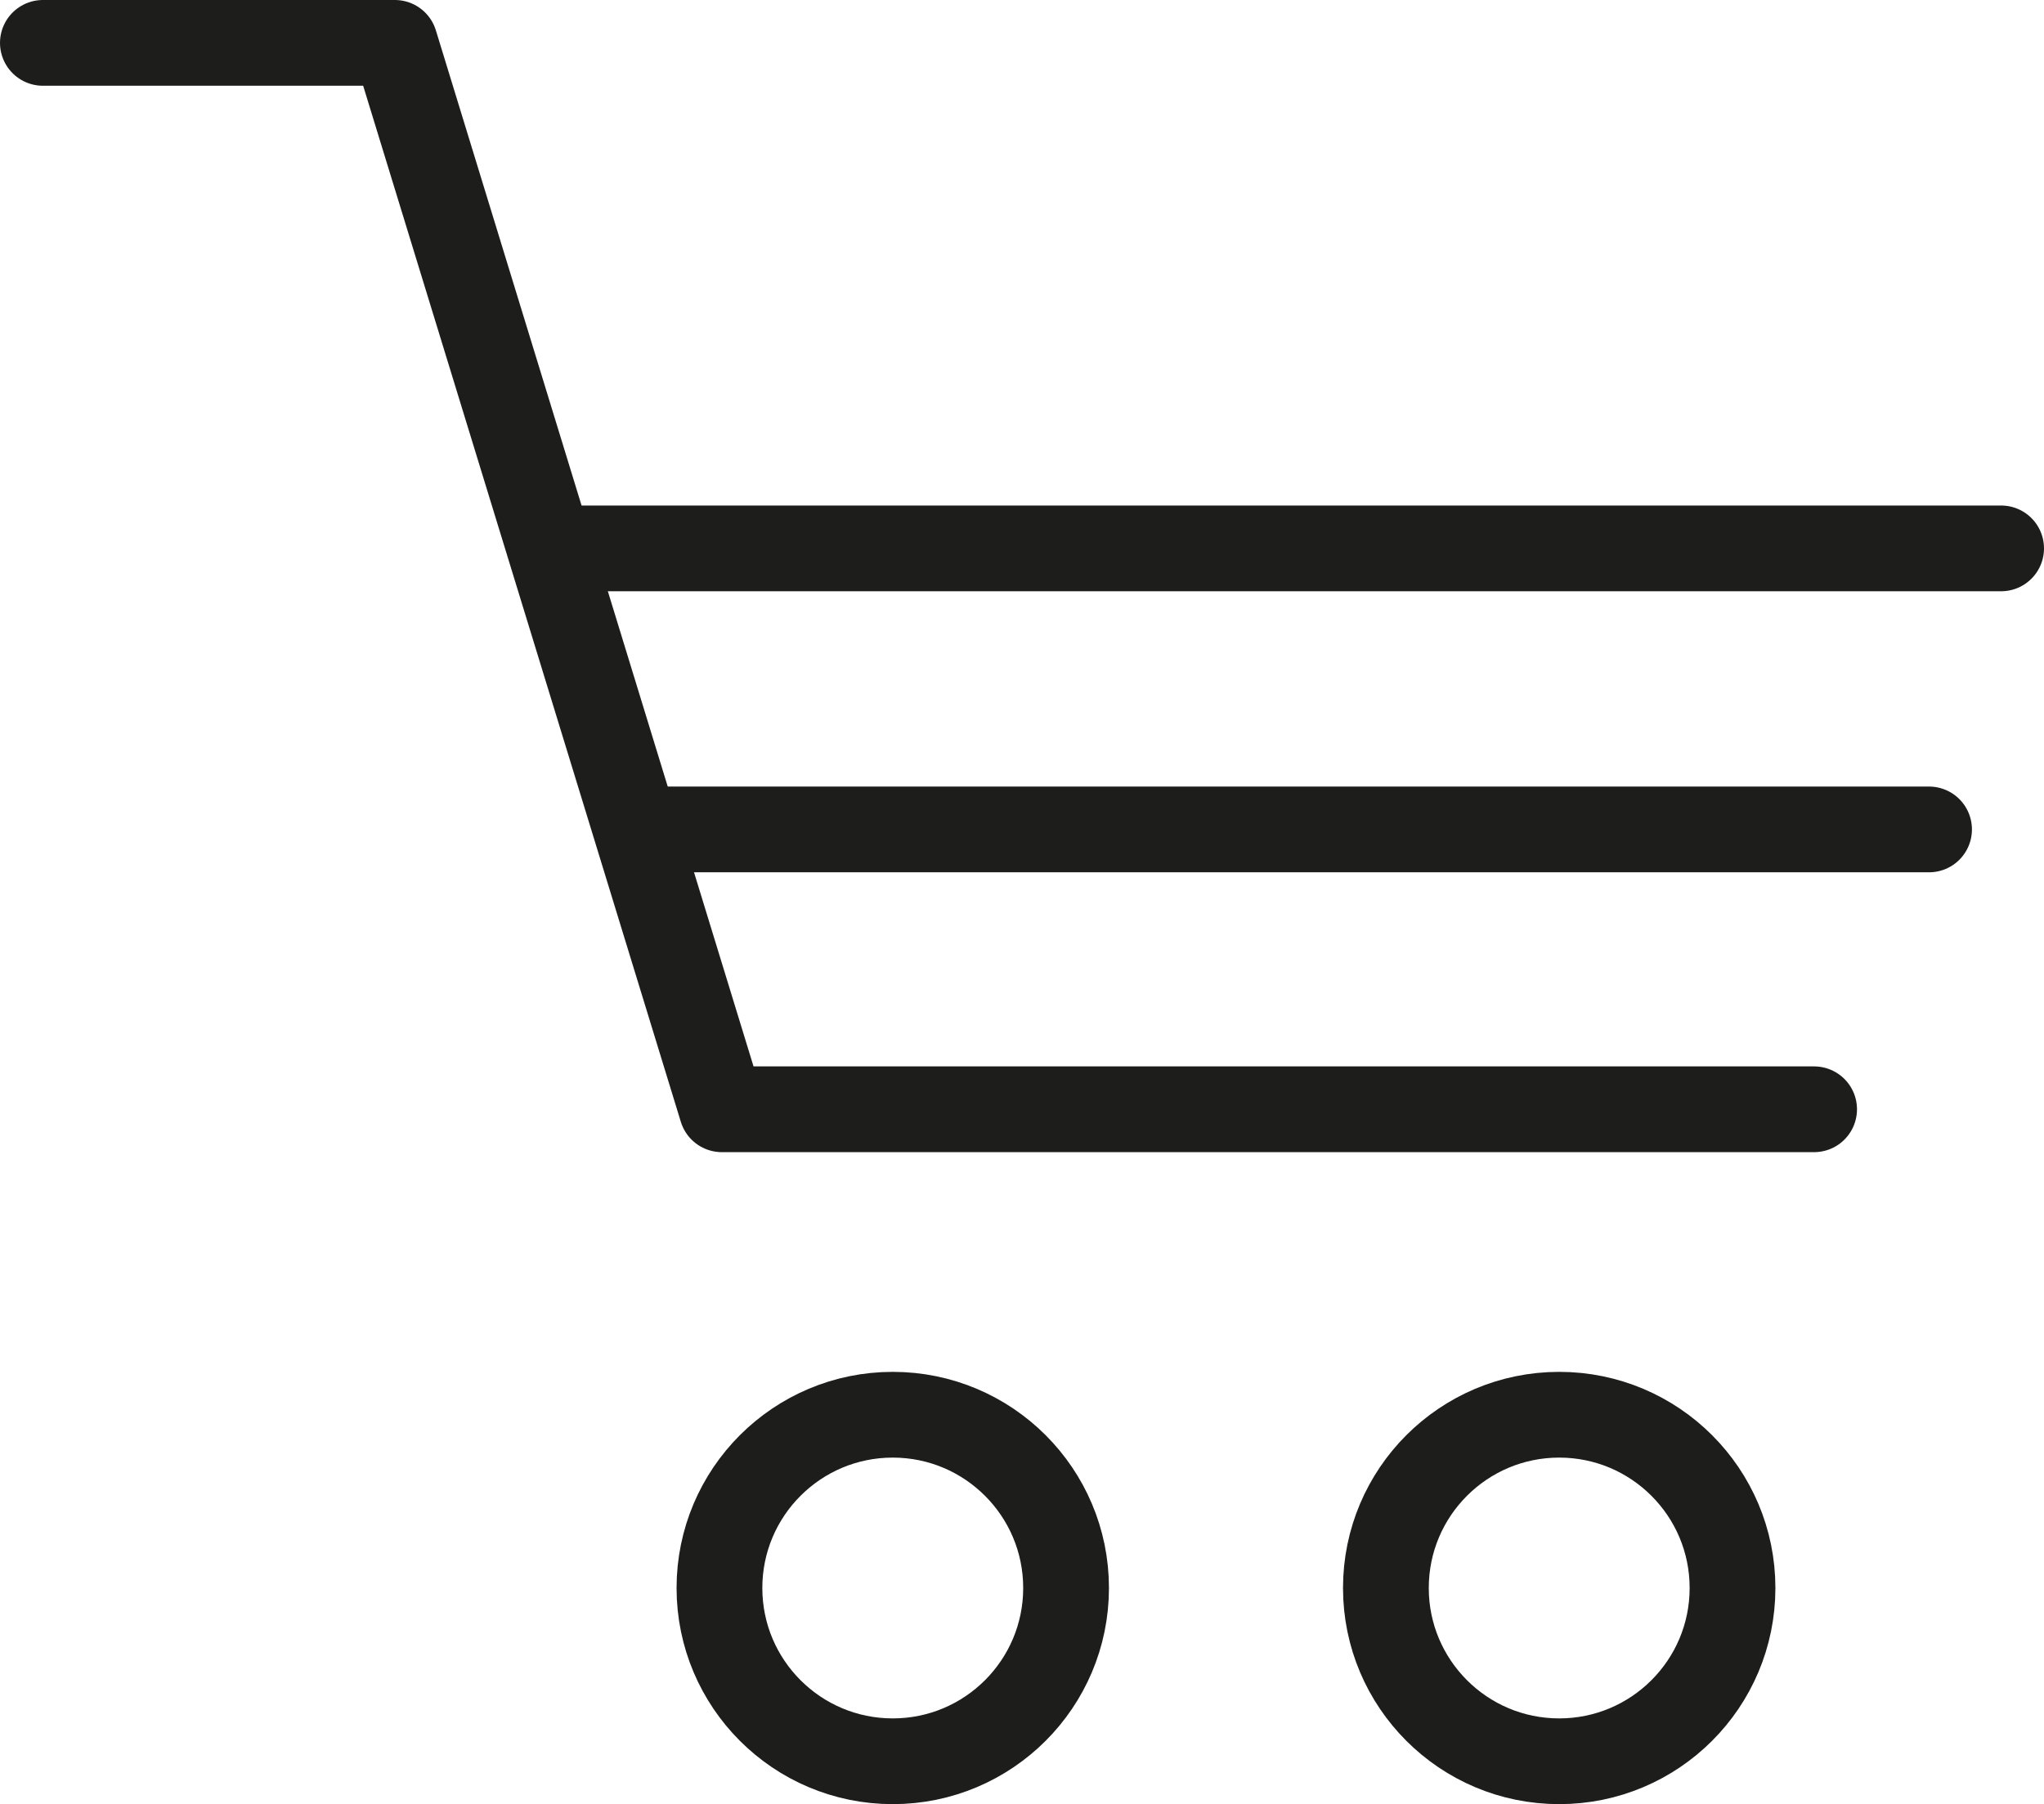
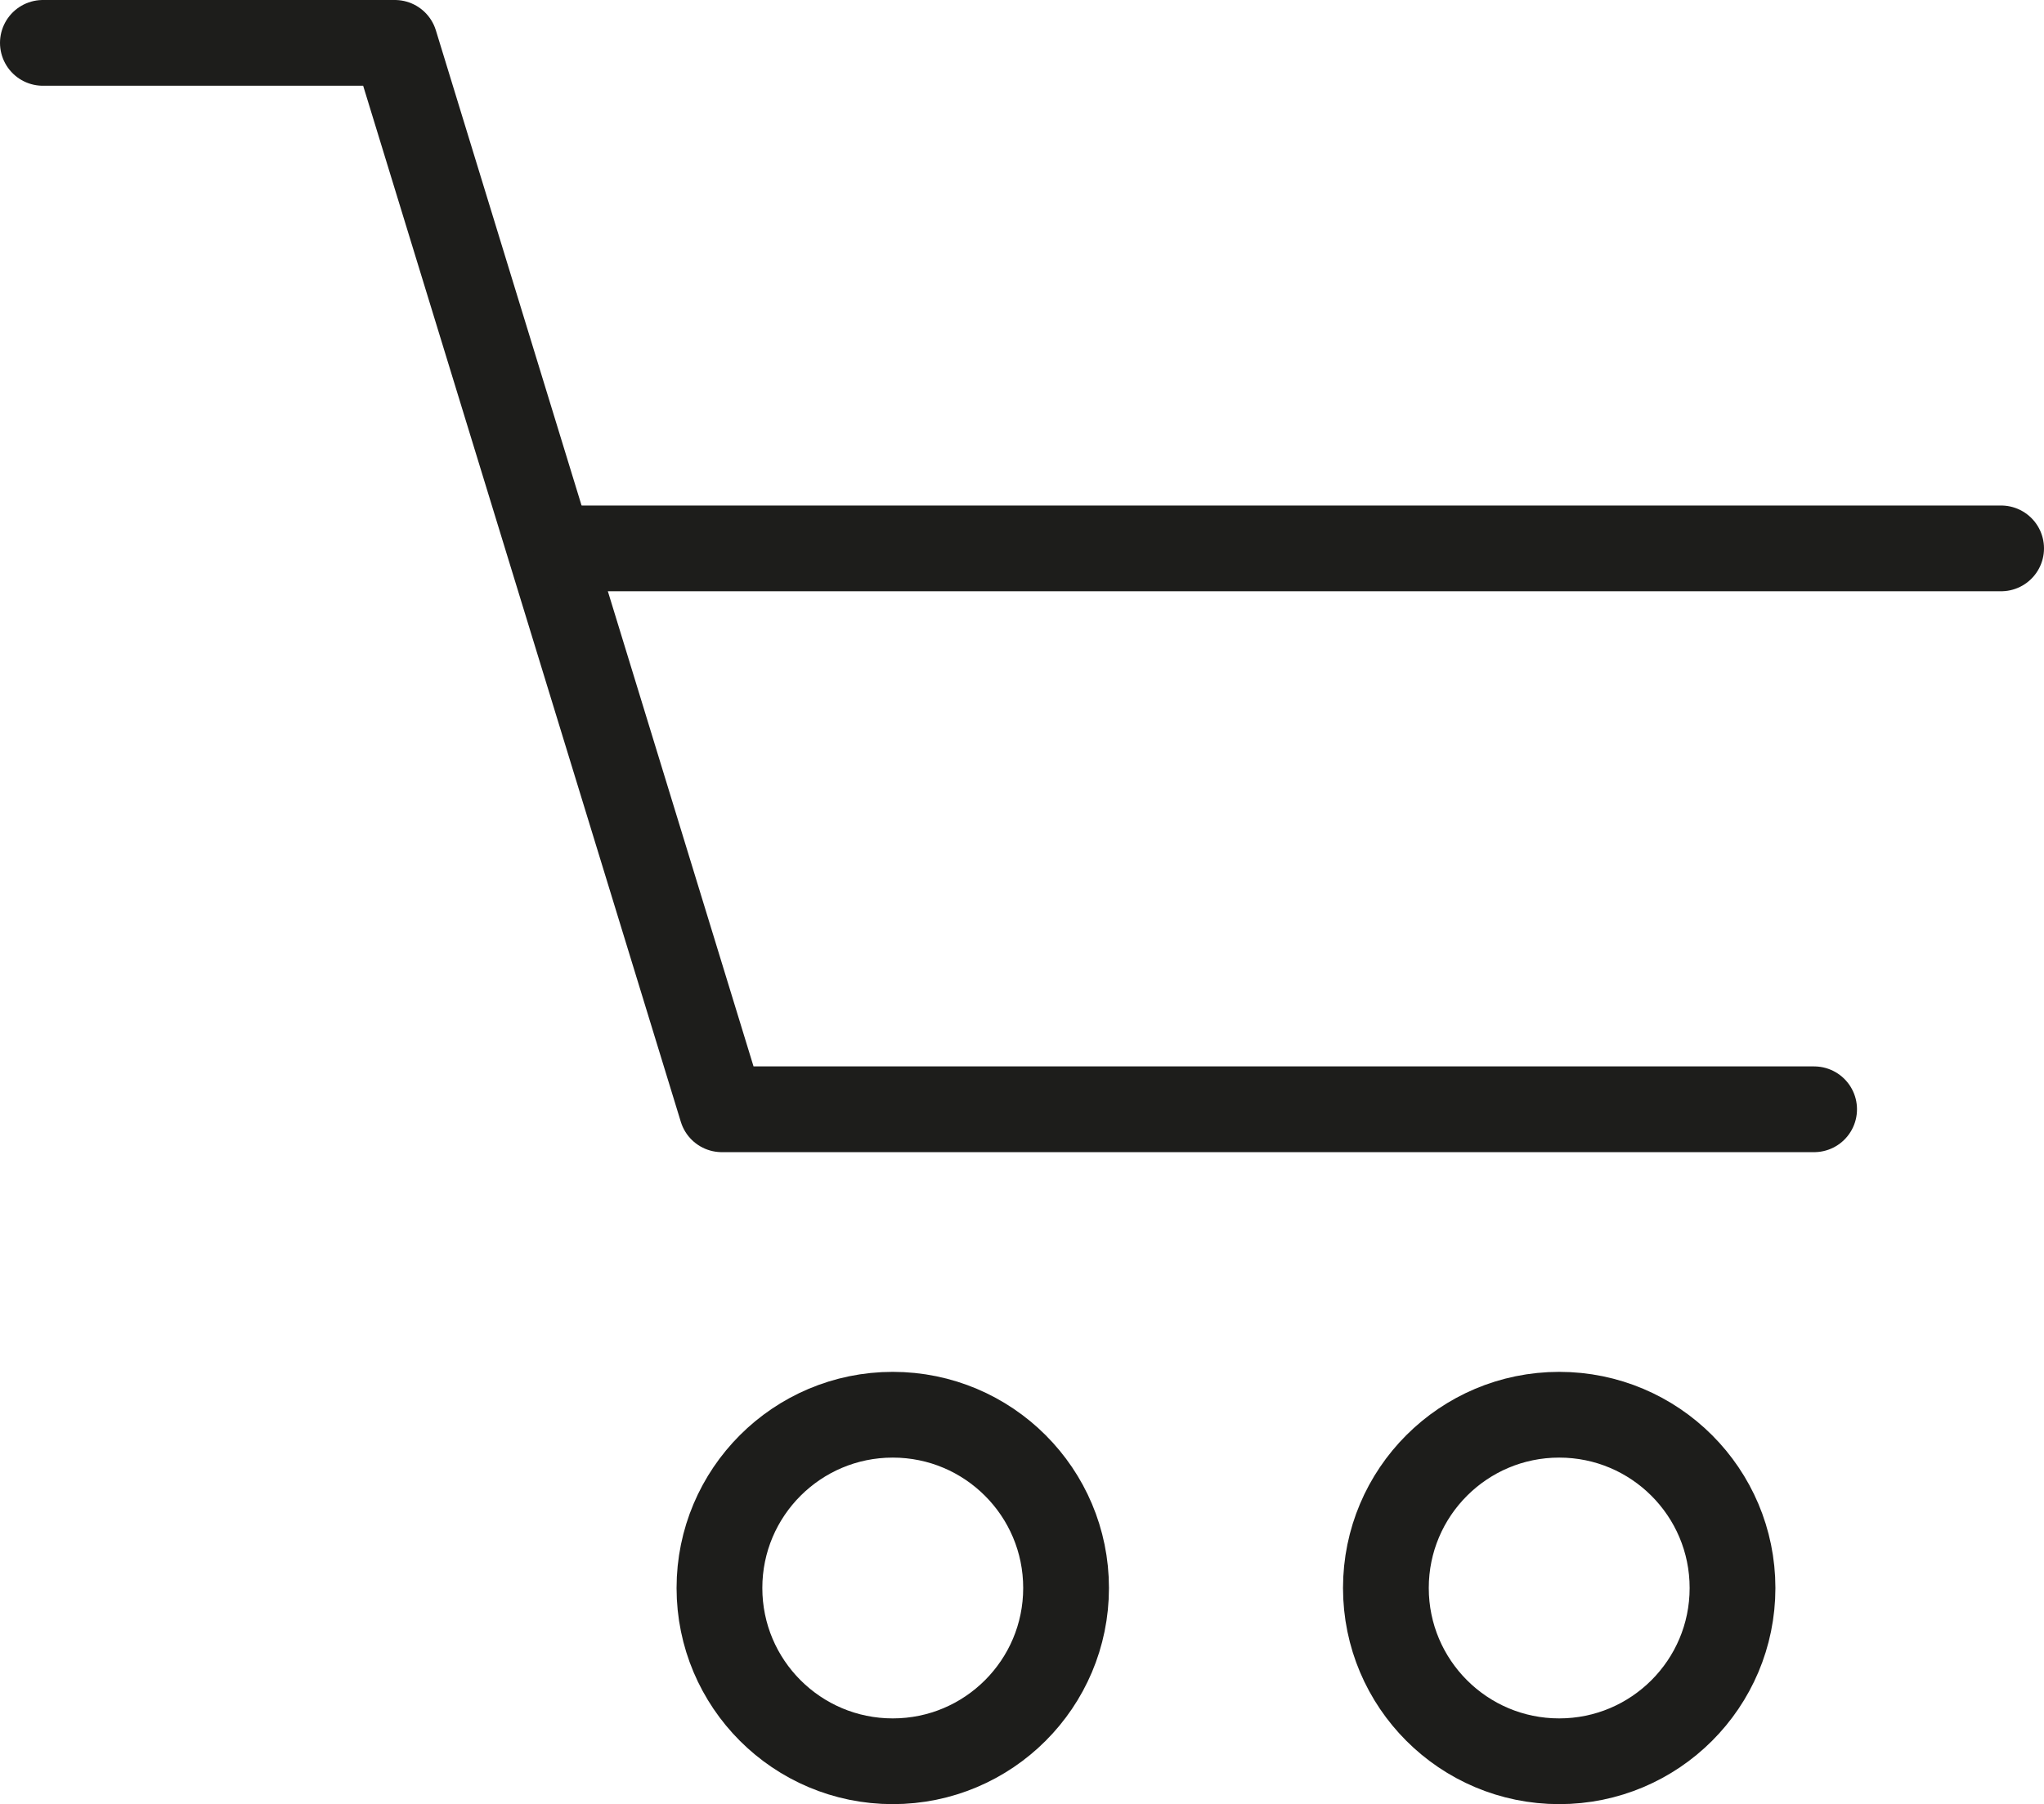
<svg xmlns="http://www.w3.org/2000/svg" viewBox="0 0 34.32 30.3">
  <defs>
    <style>.cls-1,.cls-3{fill:none;}.cls-2{clip-path:url(#clip-path);}.cls-3{stroke:#1d1d1b;stroke-linecap:round;stroke-linejoin:round;stroke-width:1.44px;}</style>
    <clipPath id="clip-path" transform="translate(0 0)">
      <rect class="cls-1" width="34.32" height="30.3" />
    </clipPath>
  </defs>
  <title>Asset 1</title>
  <g id="Layer_2" data-name="Layer 2">
    <g id="Layer_1-2" data-name="Layer 1">
      <g class="cls-2">
        <circle class="cls-3" cx="14.99" cy="26.67" r="2.91" />
        <circle class="cls-3" cx="26.18" cy="26.67" r="2.91" />
        <polyline class="cls-3" points="0.72 0.72 6.63 0.72 12.12 18.63 30.46 18.63" />
-         <line class="cls-3" x1="11.08" y1="13.93" x2="32.39" y2="13.93" />
        <line class="cls-3" x1="9.67" y1="9.21" x2="33.6" y2="9.21" />
      </g>
    </g>
  </g>
</svg>